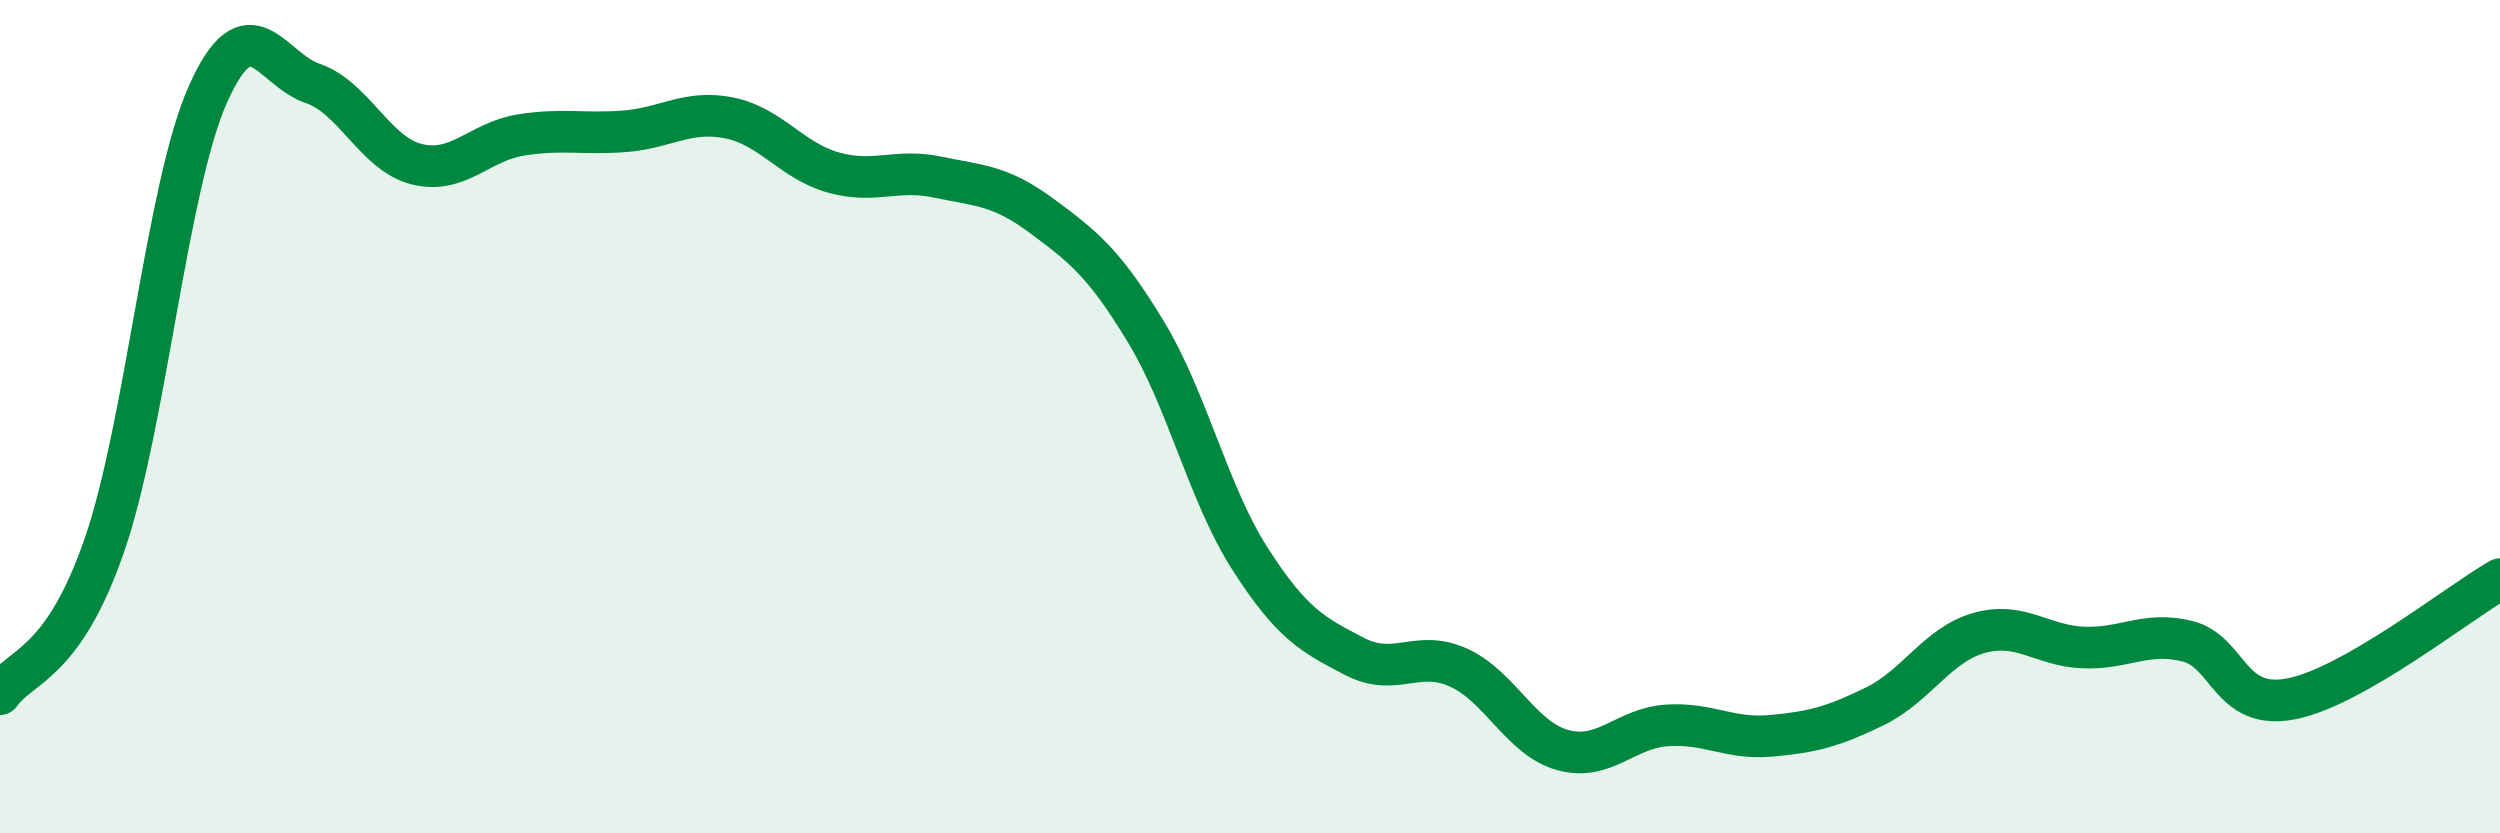
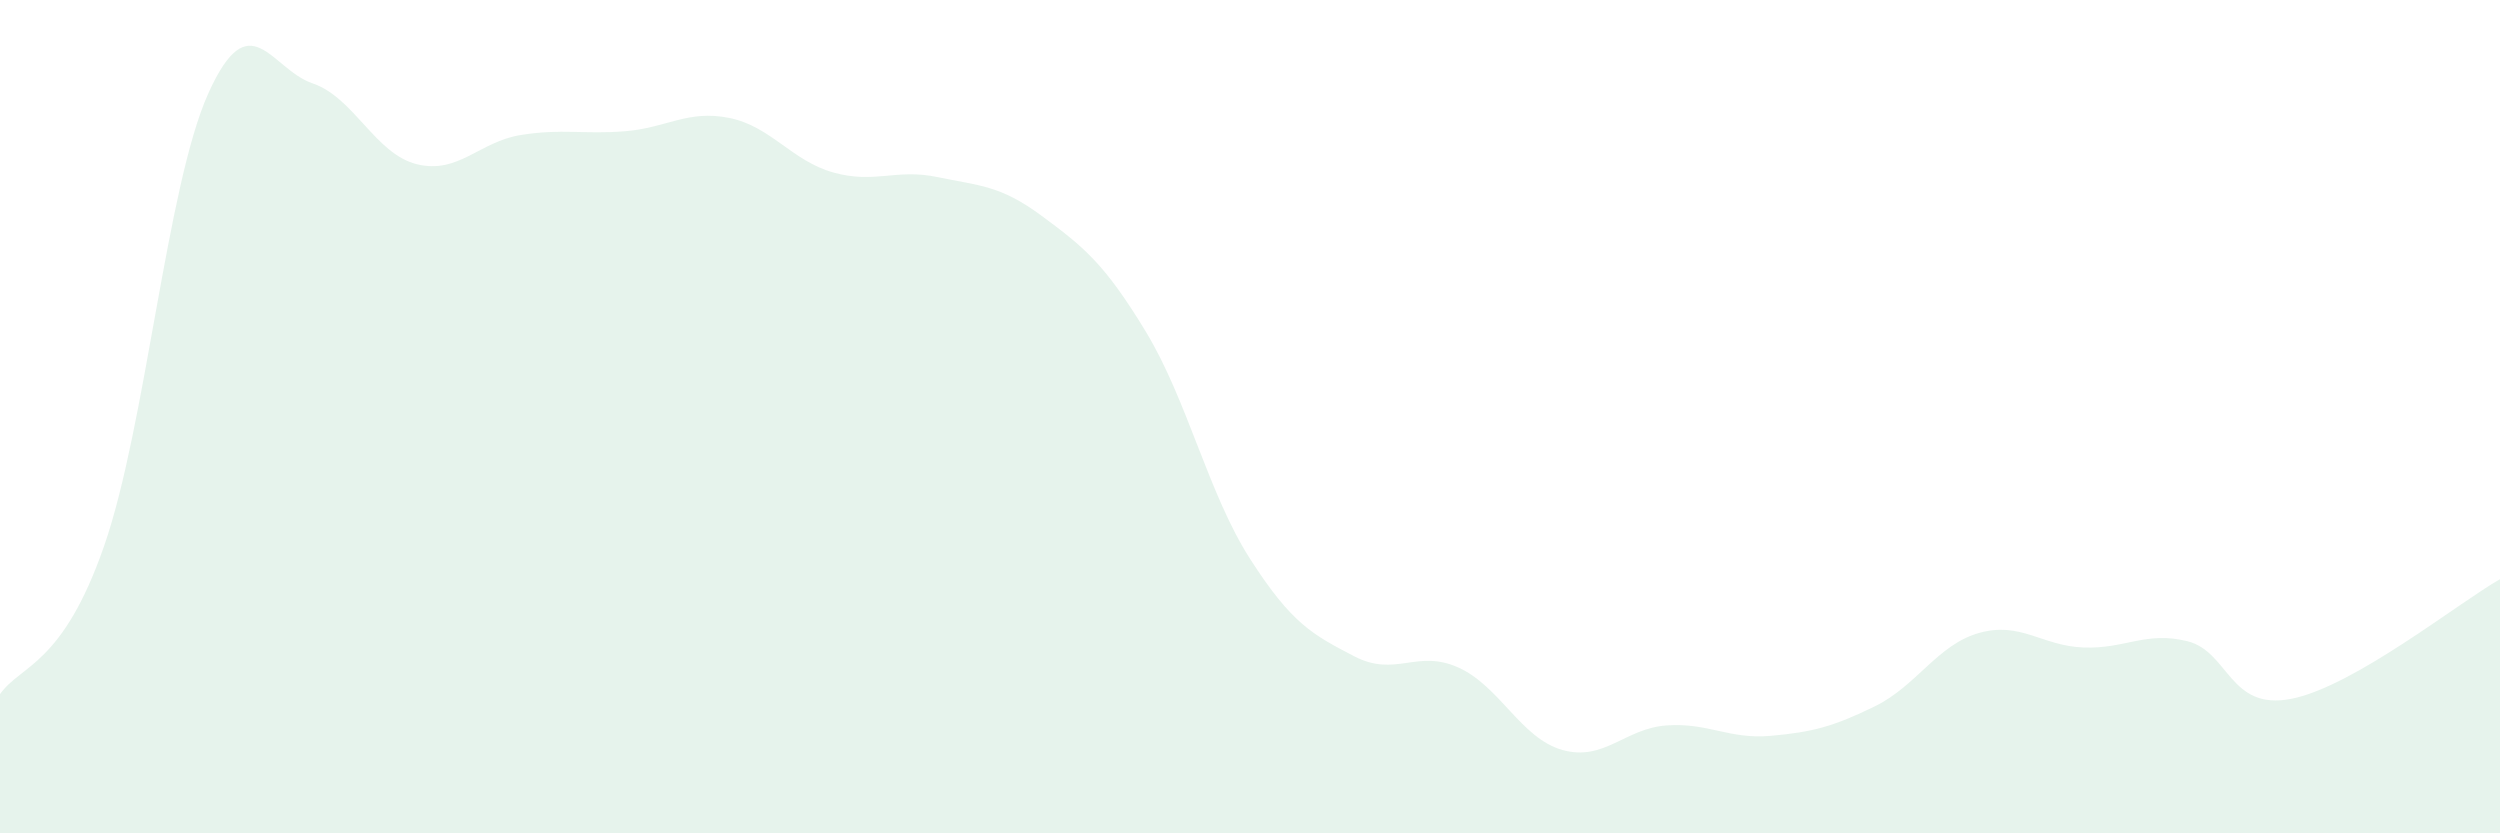
<svg xmlns="http://www.w3.org/2000/svg" width="60" height="20" viewBox="0 0 60 20">
  <path d="M 0,16.66 C 0.5,15.95 1.5,15.98 2.5,13.1 C 3.5,10.22 4,4.46 5,2.24 C 6,0.02 6.5,1.66 7.5,2 C 8.5,2.34 9,3.69 10,3.94 C 11,4.19 11.5,3.4 12.5,3.24 C 13.5,3.08 14,3.23 15,3.15 C 16,3.07 16.5,2.63 17.5,2.83 C 18.5,3.03 19,3.86 20,4.14 C 21,4.42 21.5,4.04 22.5,4.25 C 23.5,4.46 24,4.44 25,5.18 C 26,5.92 26.5,6.31 27.5,7.96 C 28.5,9.61 29,11.85 30,13.41 C 31,14.97 31.5,15.23 32.5,15.75 C 33.5,16.27 34,15.57 35,16.02 C 36,16.47 36.5,17.72 37.5,18 C 38.5,18.28 39,17.48 40,17.41 C 41,17.34 41.5,17.75 42.5,17.66 C 43.5,17.57 44,17.44 45,16.95 C 46,16.46 46.5,15.47 47.5,15.19 C 48.5,14.91 49,15.5 50,15.54 C 51,15.58 51.5,15.14 52.5,15.39 C 53.5,15.64 53.5,17.07 55,16.77 C 56.5,16.47 59,14.47 60,13.9L60 20L0 20Z" fill="#008740" opacity="0.1" stroke-linecap="round" stroke-linejoin="round" />
-   <path d="M 0,16.66 C 0.5,15.95 1.5,15.98 2.5,13.1 C 3.5,10.22 4,4.46 5,2.24 C 6,0.02 6.5,1.66 7.5,2 C 8.5,2.34 9,3.69 10,3.94 C 11,4.19 11.5,3.4 12.5,3.24 C 13.5,3.08 14,3.23 15,3.15 C 16,3.07 16.5,2.63 17.5,2.83 C 18.5,3.03 19,3.86 20,4.14 C 21,4.42 21.5,4.04 22.5,4.25 C 23.5,4.46 24,4.44 25,5.18 C 26,5.92 26.5,6.31 27.5,7.96 C 28.5,9.61 29,11.85 30,13.41 C 31,14.97 31.5,15.23 32.5,15.75 C 33.5,16.27 34,15.57 35,16.02 C 36,16.47 36.5,17.72 37.5,18 C 38.5,18.28 39,17.48 40,17.41 C 41,17.34 41.5,17.75 42.5,17.66 C 43.5,17.57 44,17.44 45,16.95 C 46,16.46 46.5,15.47 47.5,15.19 C 48.5,14.91 49,15.5 50,15.54 C 51,15.58 51.5,15.14 52.5,15.39 C 53.5,15.64 53.5,17.07 55,16.77 C 56.5,16.47 59,14.47 60,13.9" stroke="#008740" stroke-width="1" fill="none" stroke-linecap="round" stroke-linejoin="round" />
</svg>